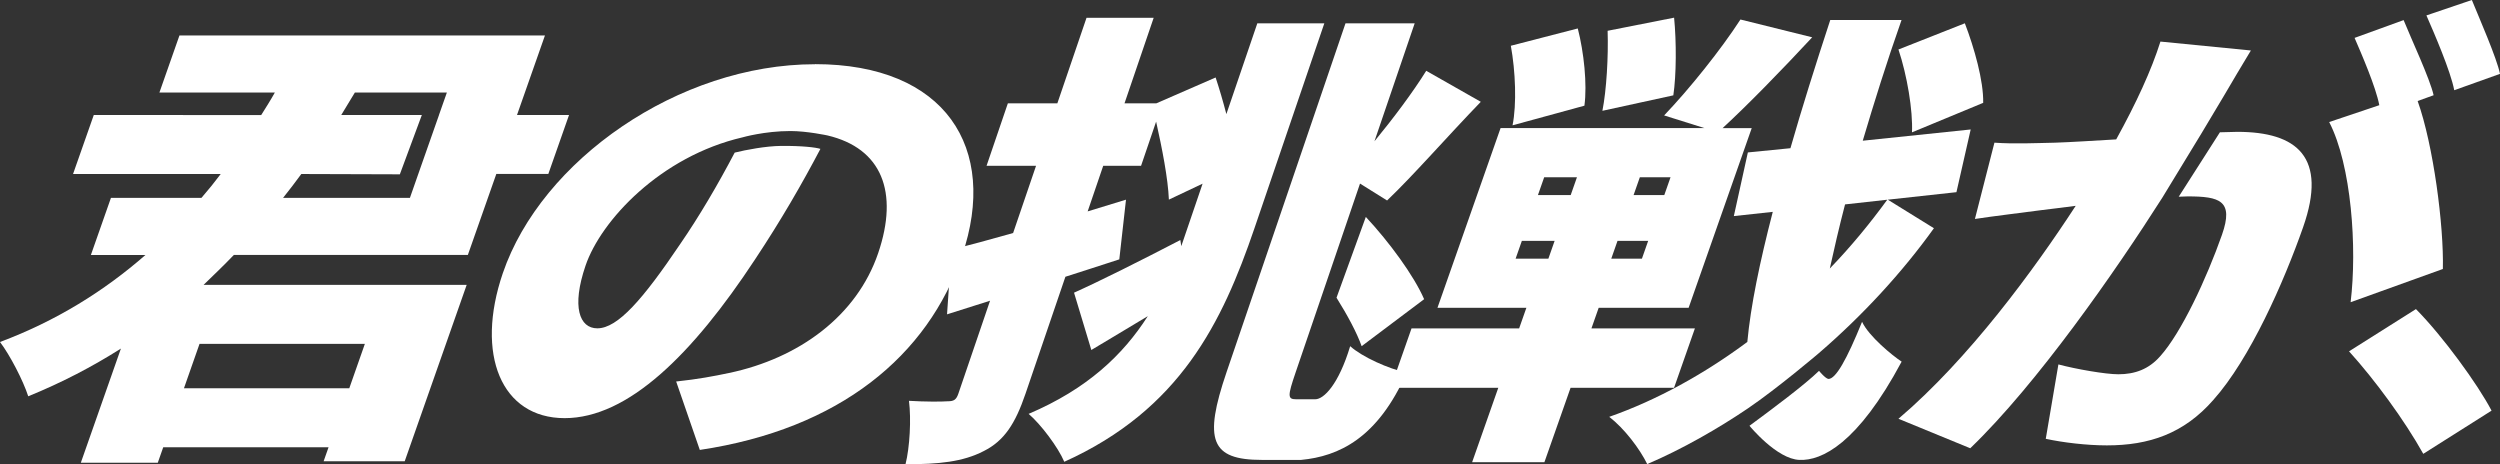
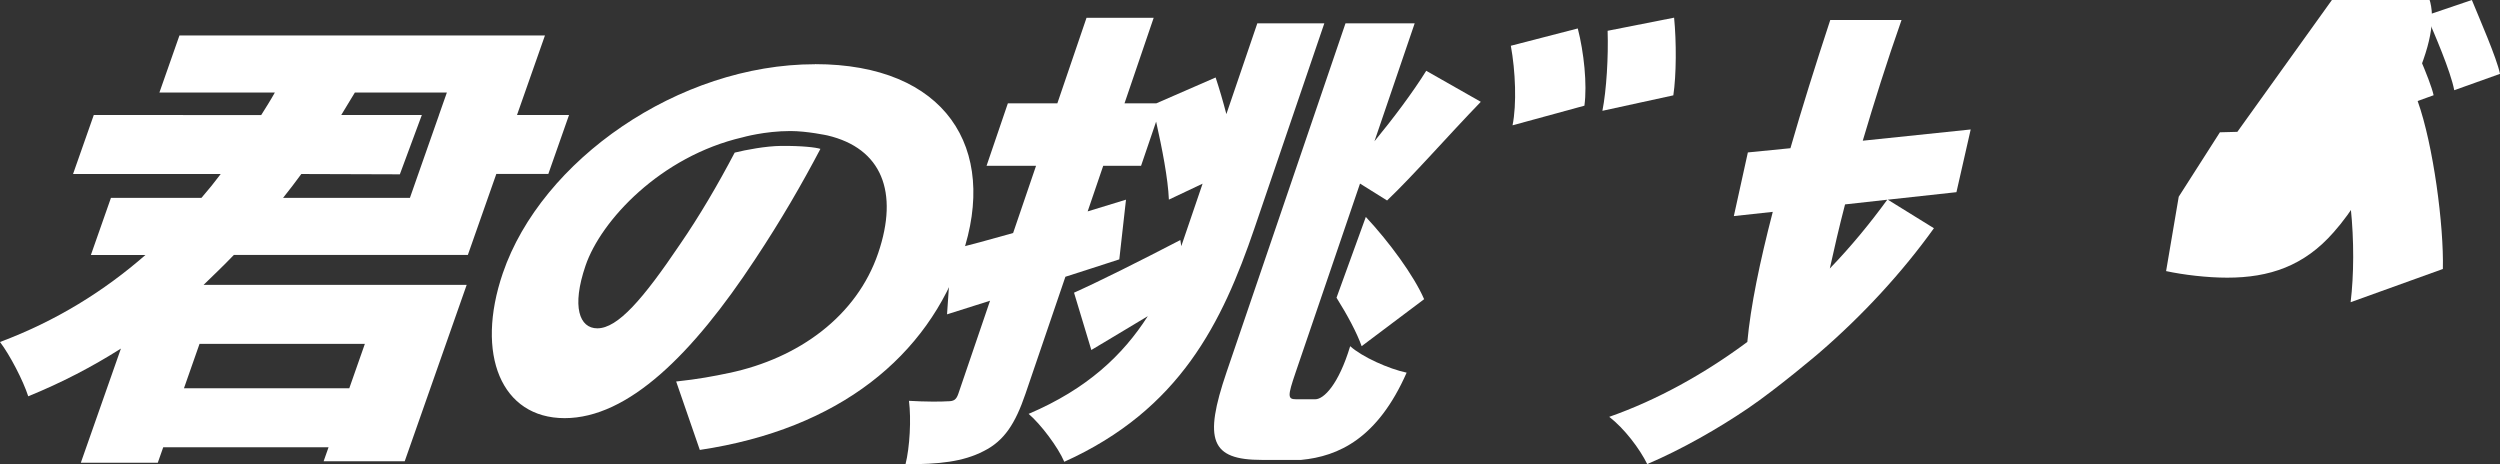
<svg xmlns="http://www.w3.org/2000/svg" id="_レイヤー_2" data-name="レイヤー 2" viewBox="0 0 556.15 103.25">
  <rect x="0" y="0" width="556.15" height="103.25" fill="#333333" stroke="none" />
  <defs>
    <style>
      .cls-1 {
        fill: #fff;
        stroke-width: 0px;
      }
    </style>
  </defs>
  <g id="d">
    <g>
-       <path class="cls-1" d="M522.56,78.16l14.89-9.4c5.98,6.04,13.78,16.76,16.82,22.59l-15.19,9.61c-4.19-7.5-10.76-16.45-16.51-22.8Z" />
      <path class="cls-1" d="M279.67,5.19h14.94l-15.54,45.58c-7.17,21.01-16.57,40.35-42.31,51.96-1.37-3.24-5.23-8.36-7.93-10.66,13.01-5.54,20.97-13.07,26.51-21.74-4.26,2.61-8.6,5.12-12.56,7.53l-3.85-12.75c5.83-2.61,14.78-7.11,23.65-11.71l.21,1.36,4.74-13.9-7.5,3.55c-.19-4.7-1.51-11.4-2.84-17.35l-3.35,9.83h-8.42l-3.46,10.14,8.53-2.61-1.49,13.28c-3.91,1.25-7.97,2.61-11.99,3.87l-8.88,26.03c-2.25,6.59-4.69,10.45-9.29,12.75-4.64,2.4-9.98,2.93-17.4,2.93.95-3.76,1.29-10.04.77-14.11,3.52.21,7.23.21,8.61.1,1.35,0,1.9-.31,2.37-1.67l7.06-20.7-9.57,3.03.99-14.43c3.92-.94,8.61-2.2,13.71-3.66l5.1-14.95h-11.01l4.74-13.9h11.01l6.49-19.03h14.94l-6.49,19.03h7.08l13.19-5.75c.83,2.51,1.66,5.33,2.39,8.15l6.88-20.18Z" />
      <g>
        <path class="cls-1" d="M292.59,88.82h-4.27c-1.91,0-1.88-.73-.1-5.96l5.05-14.8,9.28-27.22,6.02,3.76c5.82-5.54,13.38-14.22,20.85-21.95l-12.14-6.9c-2.99,4.81-7.31,10.56-11.52,15.68l8.95-26.24h-15.39l-26.45,77.57c-5.17,15.16-3.52,19.55,7.82,19.55h8.76c8.34-.8,17.02-4.77,23.47-19.41-3.98-.84-9.9-3.49-12.56-5.89-2.57,8.52-5.86,11.81-7.77,11.81Z" />
        <path class="cls-1" d="M303.84,48.26l-6.52,17.97c2.44,3.89,4.53,7.8,5.59,10.78l13.9-10.45c-2.26-5.23-7.78-12.75-12.97-18.3Z" />
      </g>
      <path class="cls-1" d="M181.3,14.29c-30.31,0-60.87,21.35-69.45,46.5-6.16,18.07-.32,32.23,13.76,32.23s28.44-14.16,42.35-35.3c5.78-8.7,10.5-16.9,14.55-24.6-.99-.33-4.11-.7-8.73-.66-3.4.03-7.82.87-10.34,1.49-3.74,7.12-7.88,14.18-12.15,20.38-8.27,12.26-13.87,18.71-18.41,18.71-3.97,0-5.76-4.76-2.62-13.95,3.42-10.04,16.69-24.31,34.94-28.54h0s4.87-1.4,10.64-1.4c3.7,0,8.24.98,8.24.98h0,0c12.08,2.85,15.92,12.58,11.27,26.21-4.76,13.95-17.61,23.36-33.15,26.63-3.54.74-6.83,1.37-11.78,1.9l5.26,15.22c31.11-4.65,50.73-20.93,58.34-43.23,8.18-23.99-3.76-42.59-32.71-42.59Z" />
      <path class="cls-1" d="M115.01,25.59l6.22-17.7H39.92l-4.46,12.7h25.68c-.93,1.67-1.98,3.33-3.03,5H20.86l-4.61,13.12h32.85c-1.32,1.77-2.75,3.54-4.29,5.31h-20.13l-4.46,12.7h12.14c-9.18,8.02-19.85,14.68-32.36,19.36,2.22,2.91,5.18,8.64,6.28,12.08,7.42-3.02,14.22-6.56,20.62-10.62l-8.92,25.4h17.12l1.21-3.44h36.78l-1.1,3.12h18.04l13.79-39.25h-58.53c2.27-2.19,4.54-4.37,6.74-6.66h52.05l6.33-18.01h11.57l4.61-13.12h-11.57ZM81.17,76.49l-3.47,9.89h-36.78l3.47-9.89h36.78ZM97.66,25.59l-4.61,13.12-1.86,5.31h-28.22c1.43-1.77,2.75-3.54,4.06-5.31l21.92.07,4.89-13.19h-17.93c1.05-1.67,1.98-3.33,3.03-5h20.47l-1.76,5Z" />
      <g>
-         <path class="cls-1" d="M425.34,29.44l15.84-6.56c.1-4.89-1.97-12.18-4.08-17.7l-14.77,5.83c1.92,5.73,3.23,13.53,3.01,18.43Z" />
        <path class="cls-1" d="M336.48,27.88l15.99-4.37c.64-4.79-.11-11.87-1.48-17.18l-14.89,3.85c1.03,5.62,1.33,13.01.38,17.7Z" />
        <path class="cls-1" d="M372.25,21.21c.68-4.58.7-11.87.17-17.28l-14.79,2.92c.19,5.73-.25,13.22-1.16,17.8l15.78-3.44Z" />
        <path class="cls-1" d="M423.01,4.45h-15.85c-3.35,10.2-6.33,19.68-8.86,28.52l-9.47.94-3.12,14.16,8.66-.94c-2.91,11.24-4.92,20.93-5.66,28.94-9.54,7.08-20.03,12.91-30.72,16.66,3.37,2.6,6.77,7.08,8.45,10.51,7.61-3.23,15.8-7.91,22.4-12.39,6.6-4.48,15.77-12.28,15.77-12.28,9.79-8.43,18.59-18.01,25.61-27.8l-10.26-6.35,15.27-1.67,3.17-13.95-24.01,2.5c2.5-8.43,5.33-17.49,8.63-26.86ZM419.84,44.43c-3.79,5.2-8.05,10.41-12.78,15.3.96-4.37,2.06-9.16,3.39-14.26l9.39-1.04Z" />
-         <path class="cls-1" d="M377.05,73.06h-23.02l1.61-4.58h20.01l14.04-39.98h-6.48c5.65-5.21,13.06-12.81,19.93-20.2l-15.96-3.96c-4.31,6.66-11.31,15.41-16.98,21.34l8.96,2.81h-45.34l-14.04,39.98h19.78l-1.61,4.58h-23.94l-4.64,13.22h23.94l-5.82,16.55h16.08l5.82-16.55h23.02l4.64-13.22ZM364.81,39.43h6.82l-1.39,3.96h-6.83l1.39-3.96ZM359.83,53.59h6.82l-1.39,3.96h-6.82l1.39-3.96ZM344.45,57.55h-7.29l1.39-3.96h7.29l-1.39,3.96ZM349.42,43.39h-7.29l1.39-3.96h7.29l-1.39,3.96Z" />
-         <path class="cls-1" d="M414.23,71.6c-3.42,8.43-5.85,12.7-7.47,12.7-.66-.05-2.1-1.8-2.1-1.8-3.23,3.15-10.51,8.56-15.47,12.22,0,0,6.07,7.43,11.13,7.59,4.9.21,12.93-3.54,22.72-21.86-2.07-1.35-7.28-5.62-8.8-8.85Z" />
      </g>
      <g>
-         <path class="cls-1" d="M489.75,29.65c1.64-2.71,3.36-5.62,5.04-8.43,1.72-2.91,4.03-6.87,5.94-9.99l-20.12-1.98c-2.04,6.45-5.37,13.64-9.84,21.76-5.31.31-10.17.62-13.56.73-4.66.1-9.13.31-13.53,0l-4.34,16.97c4.04-.62,11.04-1.46,14.92-1.98,1.69-.21,4.35-.52,7.5-.94-9.29,14.26-23.76,34.04-39.43,47.37l15.97,6.56c14.84-14.26,32.37-39.46,42.7-55.7l8.75-14.37Z" />
-         <path class="cls-1" d="M497.72,29.33c-.81,0-2.89.07-3.88.1l-9.16,14.33c.29,0,1.72-.07,1.98-.07,7.17,0,10.31.94,7.64,8.54-3.4,9.68-9.07,21.86-13.79,27.07-2.49,2.81-5.55,3.96-9.26,3.96-2.89,0-9.43-1.15-13.34-2.19l-2.81,16.55c3.87.83,9.09,1.46,13.6,1.46,9.37,0,17.11-2.6,23.67-10.1,8.19-9.16,15.69-26.23,19.97-38.41,5.49-15.62-1.33-21.24-14.63-21.24Z" />
+         <path class="cls-1" d="M497.72,29.33c-.81,0-2.89.07-3.88.1l-9.16,14.33l-2.81,16.55c3.87.83,9.09,1.46,13.6,1.46,9.37,0,17.11-2.6,23.67-10.1,8.19-9.16,15.69-26.23,19.97-38.41,5.49-15.62-1.33-21.24-14.63-21.24Z" />
        <path class="cls-1" d="M541.38,21.18c-.8-3.64-5.13-12.86-6.67-16.71l-10.91,3.96c1.53,3.54,4.73,10.91,5.5,14.97l-11.15,3.75c4.96,9.58,6.24,28,4.77,40.08l20.52-7.39c.24-9.58-2.11-27.59-5.61-37.37l3.54-1.28Z" />
        <path class="cls-1" d="M549.89,0l-10.11,3.43c1.73,3.96,5.38,12.37,6.19,16.64l10.18-3.64c-.72-3.54-4.65-12.47-6.26-16.43Z" />
      </g>
    </g>
  </g>
</svg>